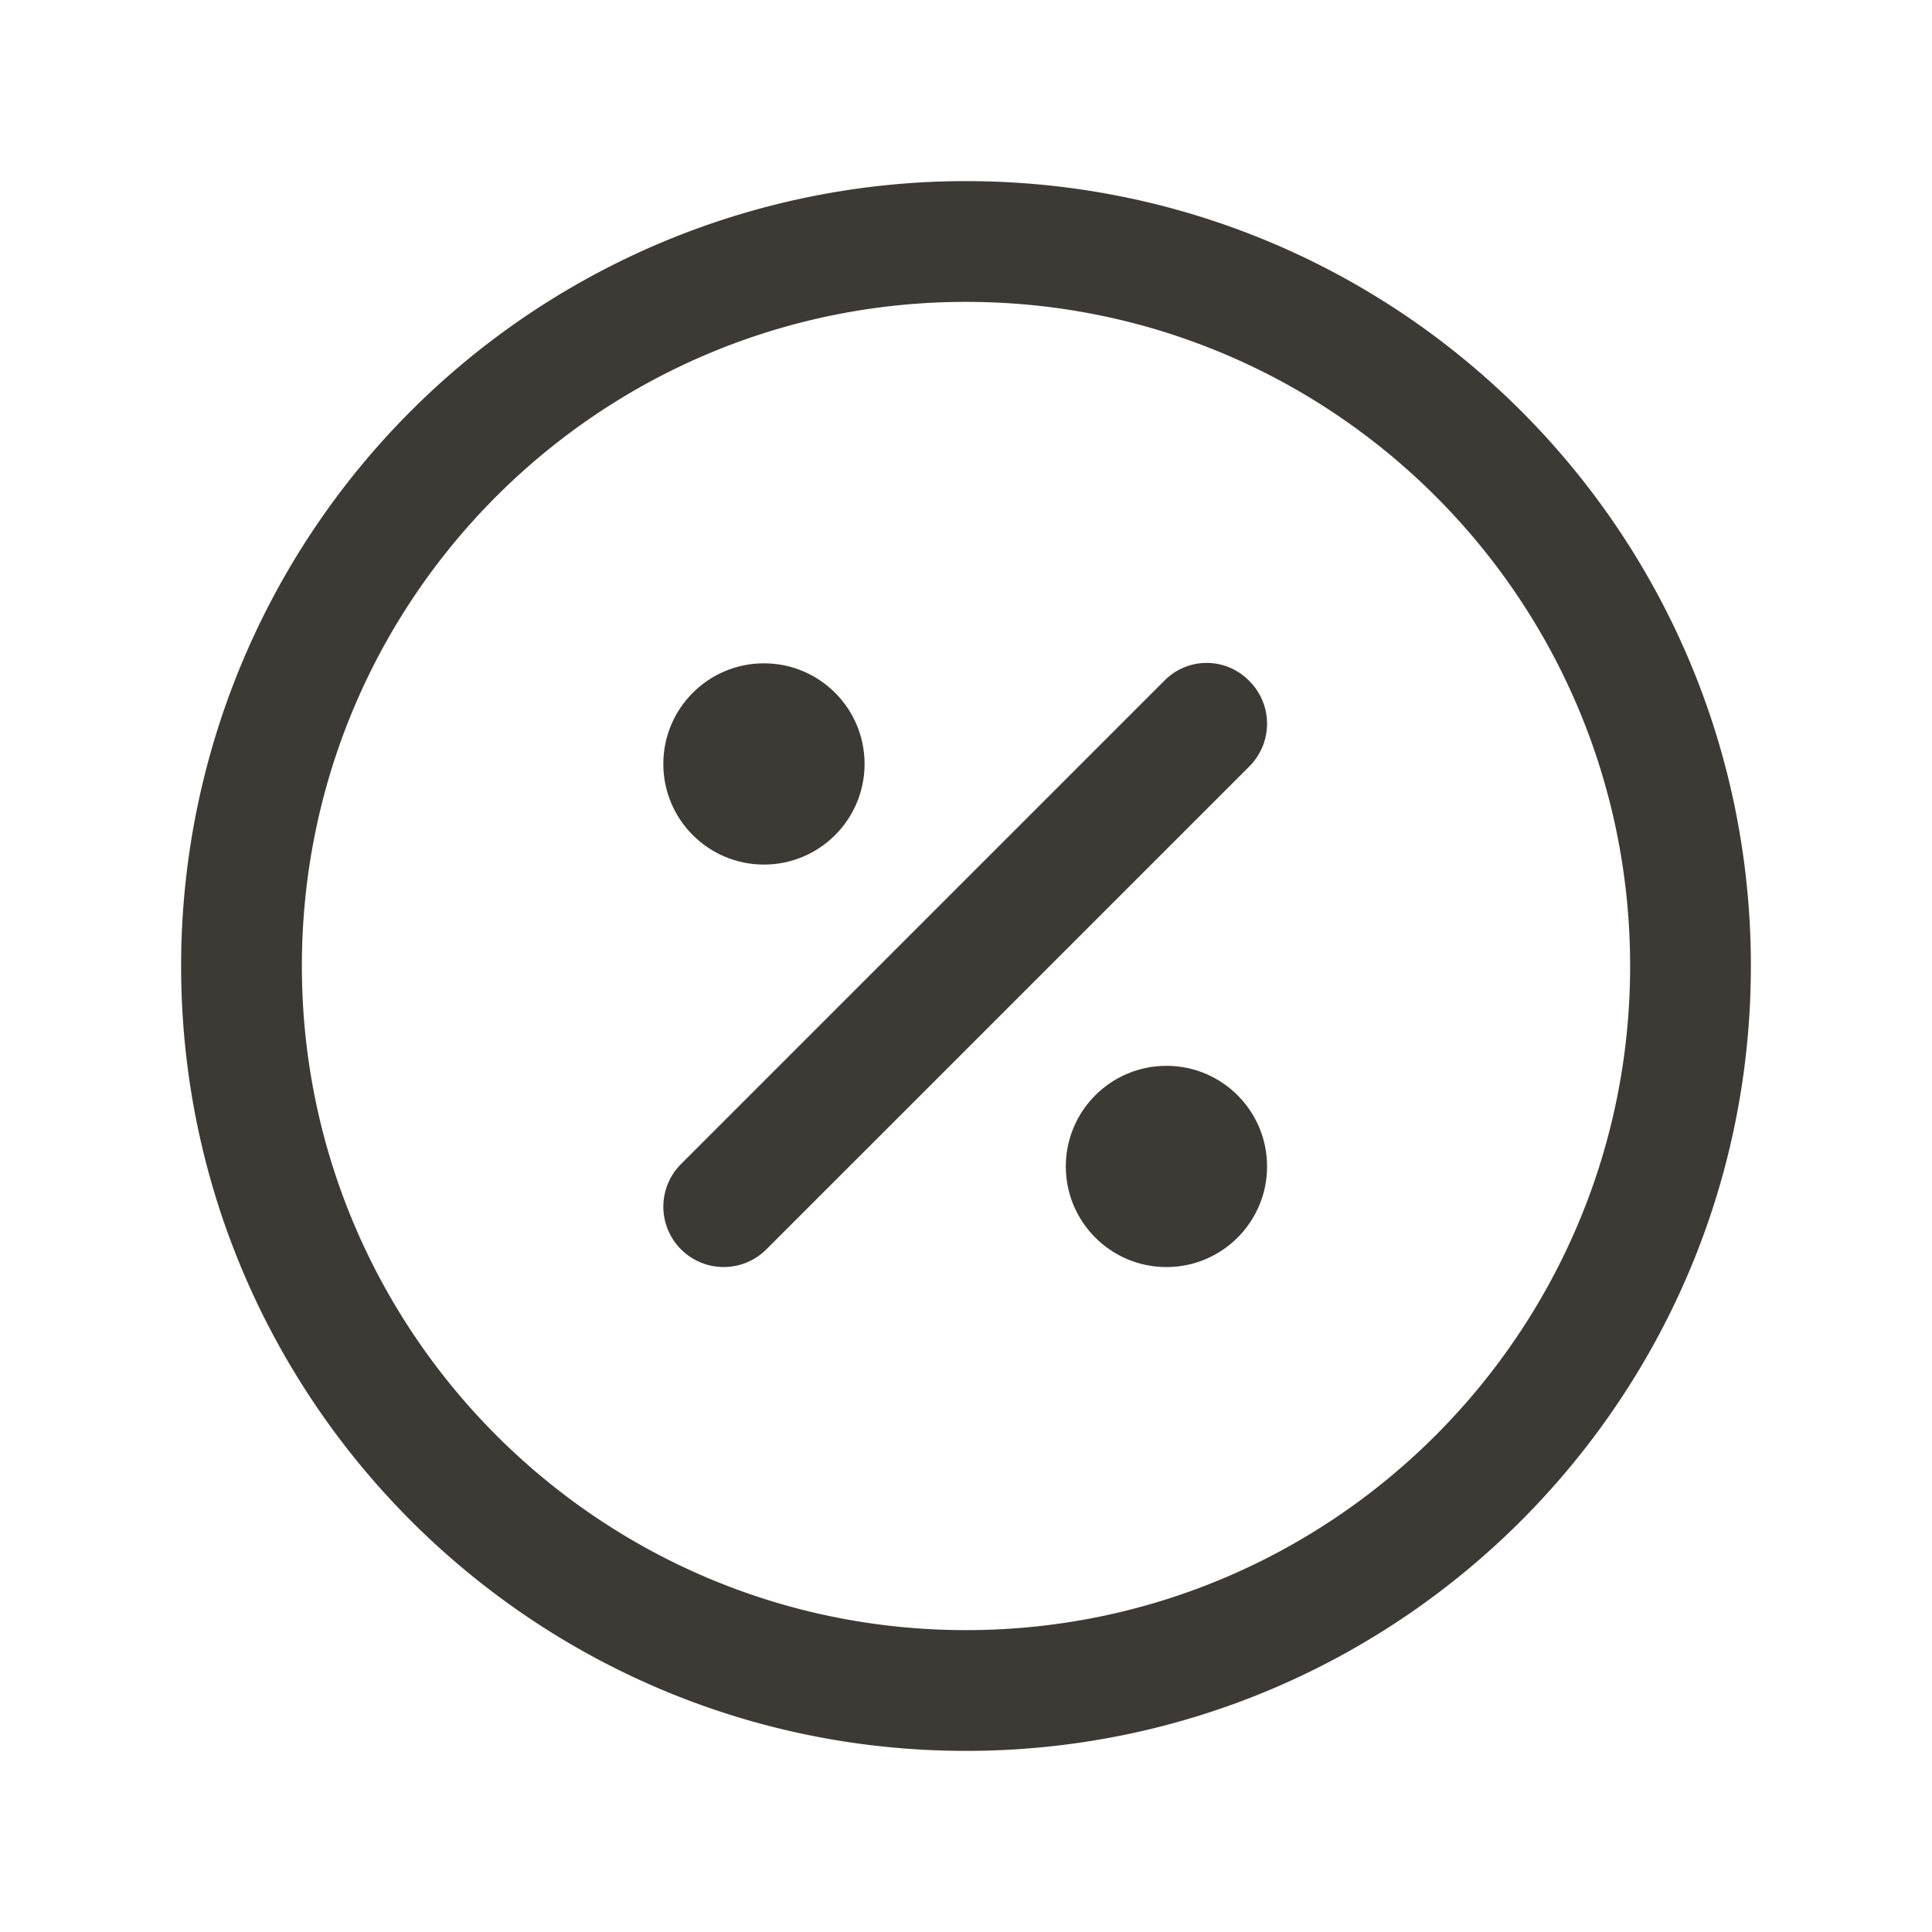
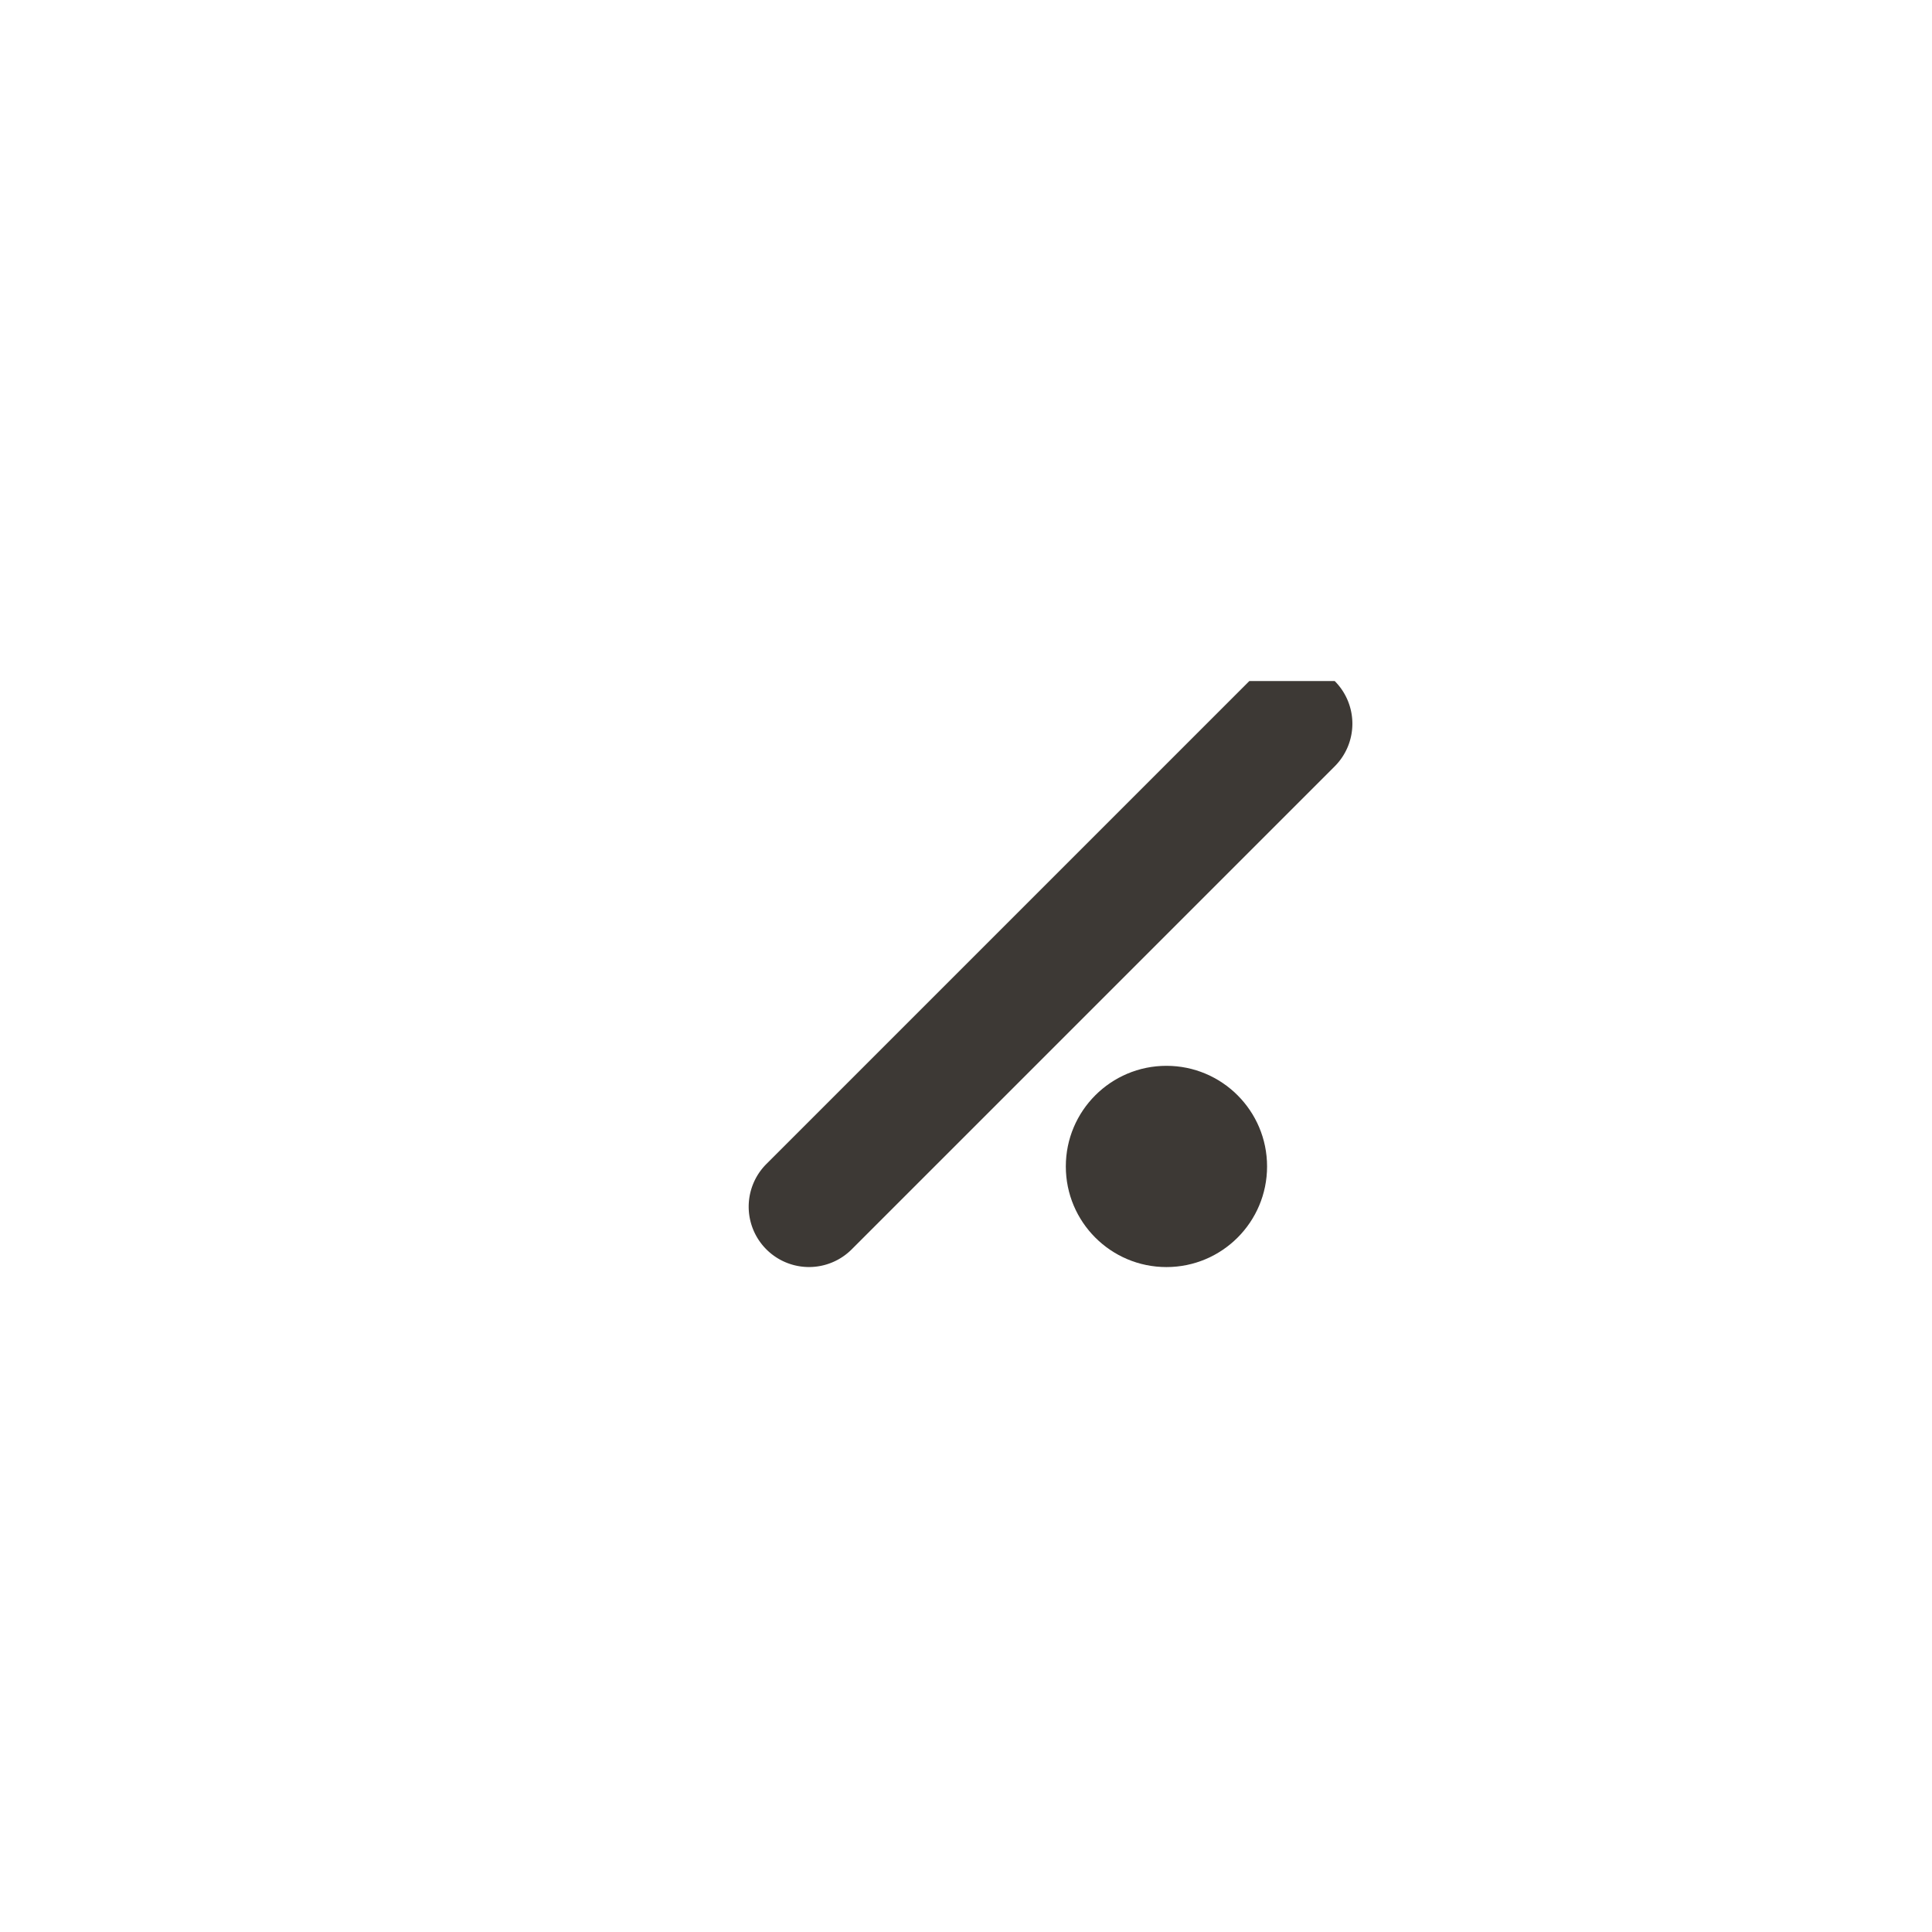
<svg xmlns="http://www.w3.org/2000/svg" viewBox="0 0 24 24">
  <g fill="#3D3935" fill-rule="evenodd" clip-rule="evenodd">
-     <circle cx="9.49" cy="9.49" r="1.25" style="fill: #3d3935;" />
    <circle cx="14.49" cy="14.49" r="1.25" style="fill: #3d3935;" />
-     <path d="M15.52 8.46a.737.737 0 0 0-1.06 0l-6 6a.749.749 0 1 0 1.06 1.06l6-6a.749.749 0 0 0 0-1.06z" style="fill: #3d3935;" />
-     <path d="M12 2.25A9.747 9.747 0 0 0 2.25 12c0 5.38 4.365 9.75 9.75 9.75s9.75-4.37 9.75-9.75c0-5.39-4.365-9.75-9.75-9.75zm0 18c-4.556 0-8.25-3.7-8.25-8.25 0-4.56 3.694-8.25 8.25-8.25s8.25 3.69 8.25 8.25c0 4.55-3.694 8.25-8.25 8.25z" style="fill: #3d3935;" />
+     <path d="M15.52 8.46l-6 6a.749.749 0 1 0 1.06 1.06l6-6a.749.749 0 0 0 0-1.06z" style="fill: #3d3935;" />
  </g>
</svg>